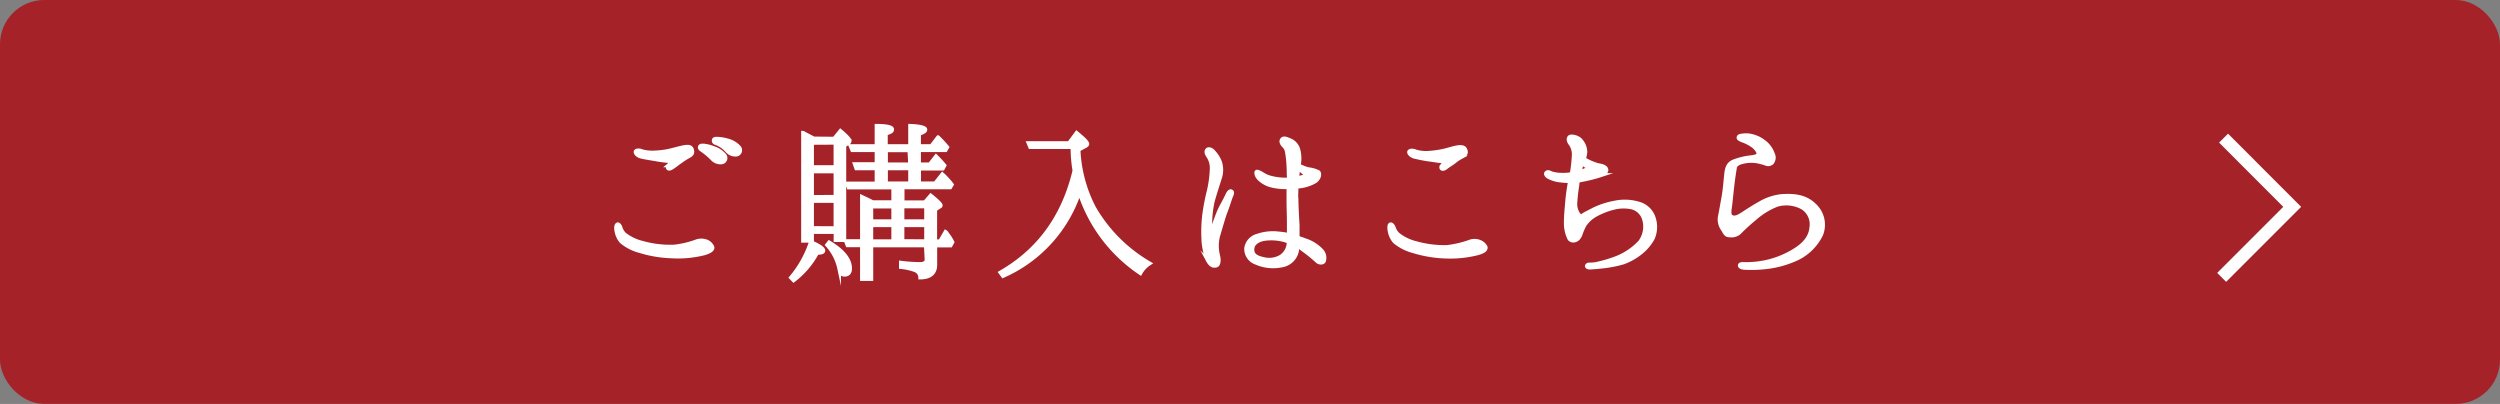
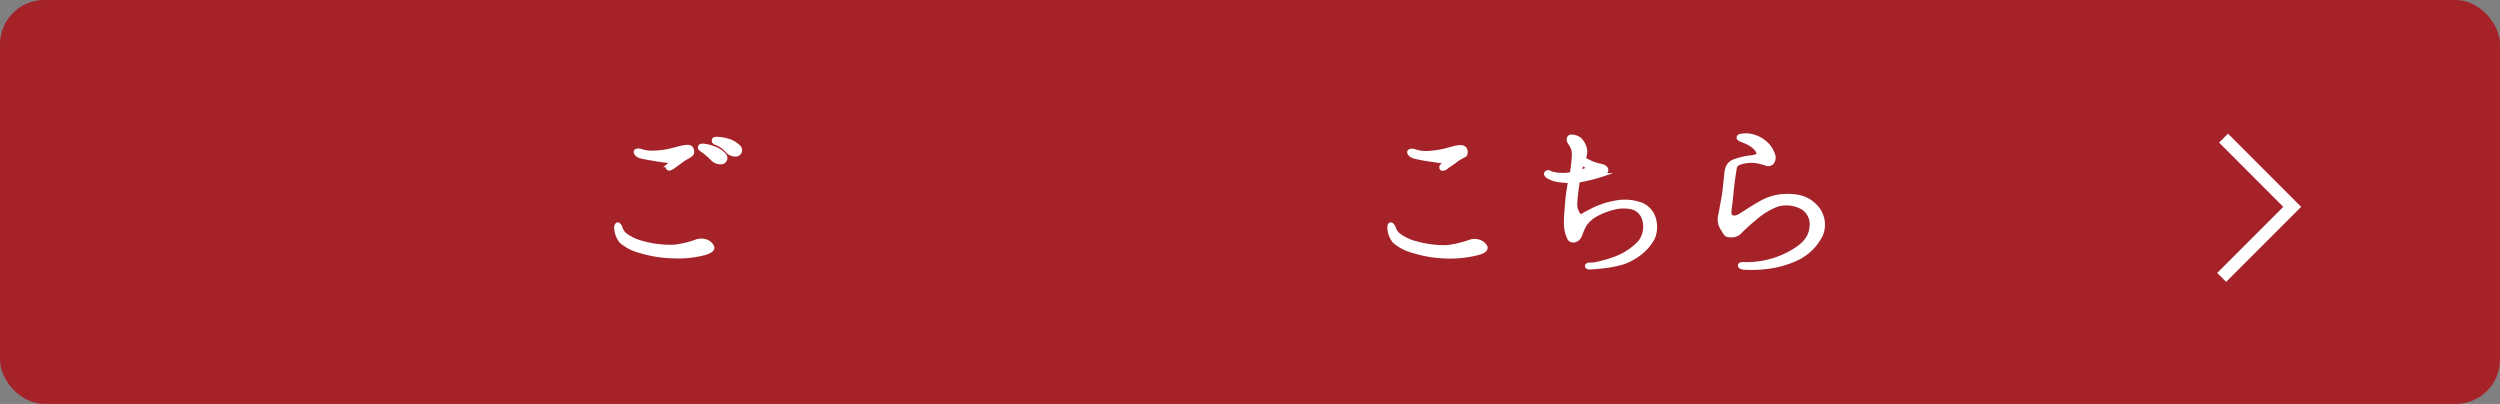
<svg xmlns="http://www.w3.org/2000/svg" width="395.58" height="63.91" viewBox="0 0 395.58 63.91">
  <rect x="0" y="0" width="395.58" height="63.91" fill="#808080" stroke="none" />
  <defs>
    <style>.cls-1{fill:#a52328;}.cls-2{fill:#fff;stroke-width:0.58px;}.cls-2,.cls-3{stroke:#fff;stroke-miterlimit:10;}.cls-3{fill:none;stroke-width:2px;}</style>
  </defs>
  <g id="レイヤー_2" data-name="レイヤー 2">
    <g id="デザイン">
      <rect class="cls-1" width="395.58" height="63.91" rx="7" />
      <path class="cls-2" d="M98.83,37.06a7.45,7.45,0,0,0,2.82,1.35,16.28,16.28,0,0,0,5,.6,14.94,14.94,0,0,0,3.48-.81,2.31,2.31,0,0,1,1.68,0,1.71,1.71,0,0,1,.93.9c.06.3-.15.66-1.32,1a16.8,16.8,0,0,1-5.1.48,18.88,18.88,0,0,1-5.07-.84,7.47,7.47,0,0,1-2.94-1.5,3.52,3.52,0,0,1-.81-1.86c-.09-.54.06-.87.24-.9s.42.33.48.6A2.47,2.47,0,0,0,98.83,37.06Zm7.56-11.52a23.41,23.41,0,0,1-2.34-.27c-1-.18-2.13-.33-2.73-.51s-.87-.66-.72-.84.63-.18,1,0a6.39,6.39,0,0,0,1.68.21,15.06,15.06,0,0,0,2.34-.24c.9-.18,2.1-.57,2.85-.66s1,.12,1.08.66-.33.72-.84,1a11.22,11.22,0,0,0-1,.66c-.39.27-.93.69-1.29.93s-.57.27-.69.18-.09-.33,0-.48A6.46,6.46,0,0,0,106.39,25.54Zm6.3-.42A11.68,11.68,0,0,0,111,23.71c-.24-.15-.36-.36-.24-.54s.36-.15.48-.15a5.43,5.43,0,0,1,1.65.39,3.68,3.68,0,0,1,1.8,1.2.71.71,0,0,1-.42,1.08A1.75,1.75,0,0,1,112.69,25.12Zm2.37-1.23a4.38,4.38,0,0,0-1.83-1.26.38.38,0,0,1-.27-.54c.06-.15.33-.15.48-.15a6.45,6.45,0,0,1,1.68.27A3.69,3.69,0,0,1,117,23.35a.72.72,0,0,1-.39,1.11A1.7,1.7,0,0,1,115.06,23.89Z" />
-       <path class="cls-2" d="M125.14,43.93a16.74,16.74,0,0,0,3.15-5.64c1.35.57,2,1.05,2,1.35s-.33.36-1,.39a13.6,13.6,0,0,1-3.72,4.35Zm6.84-22,1-1.23c1,.84,1.47,1.38,1.47,1.59a.38.38,0,0,1-.21.33l-.63.42V38h-1.41V36.73H128.5v1.38h-1.44V21s.06,0,.15.09l.24.12,1.32.69Zm-3.48.69v3.81h3.69V22.6Zm3.69,8.52v-4H128.5v4Zm0,4.95V31.81H128.5v4.26Zm-1,2.25q3.33,2,3.33,4.14,0,1-.9,1c-.42,0-.69-.3-.84-1a7.93,7.93,0,0,0-1.92-3.72Zm15.3.51h-8.61v5.31h-1.5V38.83h-2.28l-.27-.69h2.55v-7c.63.3,1.2.57,1.71.84h3.24V29.68h-7.05l-.24-.66h4.65V26.65h-3.21l-.24-.69h3.45V23.77h-3.84l-.27-.66h4.11V19.9c1.65,0,2.49.21,2.49.57s-.33.45-1,.69v1.95H144V19.9c1.62.06,2.43.3,2.43.6s-.33.45-1,.69v1.92h1.92l1.08-1.41a20.34,20.34,0,0,1,1.47,1.59l-.27.48h-4.2V26h1.68l1-1.29a19.48,19.48,0,0,1,1.35,1.47l-.27.51h-3.75V29h2.52l1.14-1.44a1.5,1.5,0,0,1,.24.21,12.72,12.72,0,0,1,1.29,1.44l-.27.45h-7.53V32h3.51l.93-1.08c1.05.84,1.59,1.38,1.59,1.56s-.06.15-.18.24l-.69.45v5h.75l.87-1.5c.12.06.21.24.39.48a6.83,6.83,0,0,1,.72,1.17l-.3.54H148v3.06c0,1.29-.81,2-2.4,2a1.22,1.22,0,0,0-.78-1.14,8.63,8.63,0,0,0-2.28-.51v-.72a23.48,23.48,0,0,0,3.06.21c.63,0,1-.24,1-.69Zm-5.16-6.15h-3.45V35h3.45Zm-3.45,5.46h3.45V35.65h-3.45Zm6-14.37H140.2V26H144ZM140.2,29H144V26.65H140.2Zm6.33,6V32.68h-3.72V35Zm0,3.15V35.65h-3.72v2.49Z" />
-       <path class="cls-2" d="M169.69,23.29H163l-.27-.66h6.42l1.2-1.62c1.14.93,1.71,1.5,1.71,1.77,0,.12-.12.27-.39.39l-1,.54a21.92,21.92,0,0,0,2.46,9.18,24.16,24.16,0,0,0,8.79,8.79,4.31,4.31,0,0,0-1.47,1.56,24.4,24.4,0,0,1-9.66-12.81,22.08,22.08,0,0,1-12.09,13.26l-.42-.57Q167.41,37.9,170,27A22.67,22.67,0,0,1,169.69,23.29Z" />
-       <path class="cls-2" d="M194.83,31c-.15.33-.54,1.62-.87,2.46s-.81,2.58-1.2,3.87a6.38,6.38,0,0,0,0,3.12c.18.66.12,1.5-.33,1.59s-.87,0-1.32-.84a10.05,10.05,0,0,1-.72-3.51,21.87,21.87,0,0,1,.15-3.78,32.94,32.94,0,0,1,.69-3.6,17.69,17.69,0,0,0,.48-3.42,3.35,3.35,0,0,0-.54-2.16c-.27-.42-.39-.72-.18-1s.75-.09,1,.24a5,5,0,0,1,1.05,1.62,4,4,0,0,1,0,2.58c-.24.81-.72,2.19-1.14,3.72a17.56,17.56,0,0,0-.39,3.93c0,.51.36.42.42.15.21-.6.69-2,1.08-2.82s.63-1.14,1.23-2.4c.15-.33.39-.6.6-.48S195,30.64,194.83,31ZM209.5,41.32c-.15.33-.78.36-1.17-.06a23,23,0,0,0-2.07-1.68,6.31,6.31,0,0,0-1-.66c0,.27,0,.48,0,.66A2.93,2.93,0,0,1,202.9,42a6.76,6.76,0,0,1-4.17-.42,2.33,2.33,0,0,1-1.56-2.28,2.41,2.41,0,0,1,1.74-2,7.61,7.61,0,0,1,3.51-.36,9.15,9.15,0,0,1,1.5.24c0-.72,0-1.47,0-2.1,0-1-.06-2.16-.06-3.51,0-.6,0-1.32,0-1.95a8.77,8.77,0,0,1-2.52-.21,4.29,4.29,0,0,1-2.07-1.08c-.54-.51-.57-1.11-.42-1.17s.57.15,1,.42a4.36,4.36,0,0,0,1.41.57,9.31,9.31,0,0,0,2.64.24,2.88,2.88,0,0,0,0-.72,23.86,23.86,0,0,0-.18-3c-.12-.9-.21-1.2-.57-1.56s-.51-.72-.33-1,.48-.3,1.14,0a2.29,2.29,0,0,1,1.5,1.59,5.54,5.54,0,0,1,.06,2.46,6.27,6.27,0,0,0,1.5.6,4.8,4.8,0,0,1,1.59.45c.27.24.21,1-.51,1.5a6.33,6.33,0,0,1-2.94.84c0,.75-.06,1.5,0,1.92,0,1,.09,2.64.18,4.17,0,.63,0,1.32,0,1.95.36.12.75.24,1.11.39a6.19,6.19,0,0,1,2.64,1.62A1.69,1.69,0,0,1,209.5,41.32Zm-5.61-3.06c-.12-.06-.3-.12-.45-.18a7.84,7.84,0,0,0-3.3-.27c-.9.12-1.86.6-1.95,1.5s.42,1.38,1.68,1.65a3.66,3.66,0,0,0,2.79-.36,2.71,2.71,0,0,0,1.23-2.31Zm1.56-11.67a3.32,3.32,0,0,0-.06.57c-.06.3-.06.63-.12,1.05.45-.12.84-.24,1.14-.33s.3-.27.09-.39S205.87,27,205.45,26.59Z" />
      <path class="cls-2" d="M221.23,37.09A7.32,7.32,0,0,0,224,38.44a16.46,16.46,0,0,0,5,.63,16.66,16.66,0,0,0,3.48-.81,2.17,2.17,0,0,1,1.68,0,1.73,1.73,0,0,1,.93.84c.06.33-.15.69-1.32,1a17.68,17.68,0,0,1-5.1.51,19.32,19.32,0,0,1-5.1-.87,7.52,7.52,0,0,1-2.91-1.5,3.53,3.53,0,0,1-.81-1.83c-.09-.57,0-.93.21-.93s.42.33.51.6A2.47,2.47,0,0,0,221.23,37.09Zm7.56-11.52c-.66,0-1.32-.12-2.37-.27a23.16,23.16,0,0,1-2.7-.51c-.6-.21-.9-.66-.72-.84s.6-.18,1,0a6.07,6.07,0,0,0,1.68.24,16,16,0,0,0,2.34-.27c.9-.15,2.1-.6,2.82-.66s1,.15,1.11.66-.33.72-.84,1a5.82,5.82,0,0,0-1,.69c-.36.27-1,.66-1.29.9s-.57.27-.69.18-.12-.33,0-.48A7.58,7.58,0,0,0,228.79,25.57Z" />
      <path class="cls-2" d="M247.09,27.64a6.72,6.72,0,0,0,1.59-.12,25.51,25.51,0,0,0,.33-3,2.86,2.86,0,0,0-.51-1.74c-.3-.36-.42-.81-.18-1.08s1.26-.06,1.74.42a2.93,2.93,0,0,1,.81,1.89,3.5,3.5,0,0,1-.24,1.11,2.21,2.21,0,0,0,.39.24,8.74,8.74,0,0,0,1.83.75c.48.09,1.05.18,1.29.57s-.24.81-.66,1a23.34,23.34,0,0,1-3.33.84,1,1,0,0,1-.45.06,3.1,3.1,0,0,0-.09.66,28.43,28.43,0,0,0-.33,2.94,2.79,2.79,0,0,0,.51,1.74c.21.27.45.33.66.15s.84-.48,1.59-.87a12.4,12.4,0,0,1,3.42-1.14,7.62,7.62,0,0,1,3.75.12,3.46,3.46,0,0,1,2.46,2.25,4.55,4.55,0,0,1-.12,3.27,7.54,7.54,0,0,1-2.07,2.4,9.56,9.56,0,0,1-2.61,1.44,18.82,18.82,0,0,1-3.45.66c-.87.09-1.53.15-1.89.15s-.45-.18-.45-.24.06-.27.39-.27a5.28,5.28,0,0,0,1.11-.09,21.11,21.11,0,0,0,3-.87,10.17,10.17,0,0,0,3.9-2.58,4.06,4.06,0,0,0,.63-3.66,2.68,2.68,0,0,0-1.89-1.8,6.28,6.28,0,0,0-2.88.06,11.6,11.6,0,0,0-3,1.2,5.15,5.15,0,0,0-1.59,1.5,9.74,9.74,0,0,0-.69,1.62c-.27.51-.45.69-.81.81a.82.82,0,0,1-.93-.24,5.56,5.56,0,0,1-.57-2.64c0-1.17.15-2.37.24-3.6.09-.9.24-1.89.42-2.88a9.83,9.83,0,0,1-1.41-.09,4.89,4.89,0,0,1-1.92-.54c-.33-.15-.63-.51-.39-.72s.48-.06.81.09A5.71,5.71,0,0,0,247.09,27.64Zm3.27-1.83a2.08,2.08,0,0,0-.15.39c-.06.24-.15.6-.24,1a6.16,6.16,0,0,0,1.05-.39c.27-.15.24-.39.15-.42a2.76,2.76,0,0,1-.69-.45A.53.53,0,0,0,250.36,25.81Z" />
      <path class="cls-2" d="M286.6,36a3.09,3.09,0,0,0-1.38-3.12,5.25,5.25,0,0,0-4.05-.45,11.73,11.73,0,0,0-3.54,2.19,29.37,29.37,0,0,0-2.43,2.22,1.91,1.91,0,0,1-1.47.42c-.63,0-.72-.27-1.11-.93a2.72,2.72,0,0,1-.51-2c.15-.66.33-1.77.57-3.06s.33-2.76.45-3.81.42-1.56,1.08-1.89a11,11,0,0,1,2.49-.66c.57-.06,1.38-.15,1.5-.45s-.21-.87-.78-1.32a6.22,6.22,0,0,0-1.71-.9c-.3-.12-.69-.27-.63-.51s.33-.27.63-.3a3.73,3.73,0,0,1,1.14,0,5,5,0,0,1,2.28,1,4.13,4.13,0,0,1,1.41,1.92,1.31,1.31,0,0,1-.15,1.41.91.91,0,0,1-.84.21,9.08,9.08,0,0,0-1.71-.45,5.81,5.81,0,0,0-2.31.18c-.54.15-.93.42-1,.87s-.21,1.26-.36,2.49-.3,2.85-.39,3.51-.24,1.5.18,1.71.84.15,1.56-.3,1.86-1.23,3.12-1.92A8.5,8.5,0,0,1,282,31c2.43-.15,4,.27,5.31,1.65a4.21,4.21,0,0,1,.87,4.47,8.2,8.2,0,0,1-3.78,3.78,15.77,15.77,0,0,1-5.13,1.41,20.41,20.41,0,0,1-3.12.09c-.39,0-.87-.12-.87-.39s.42-.27.84-.24a15.15,15.15,0,0,0,3-.27,14.24,14.24,0,0,0,4.62-1.77C285.58,38.65,286.48,37.45,286.6,36Z" />
      <polyline class="cls-3" points="351.84 21.86 362.7 32.73 351.54 43.89" />
    </g>
  </g>
</svg>